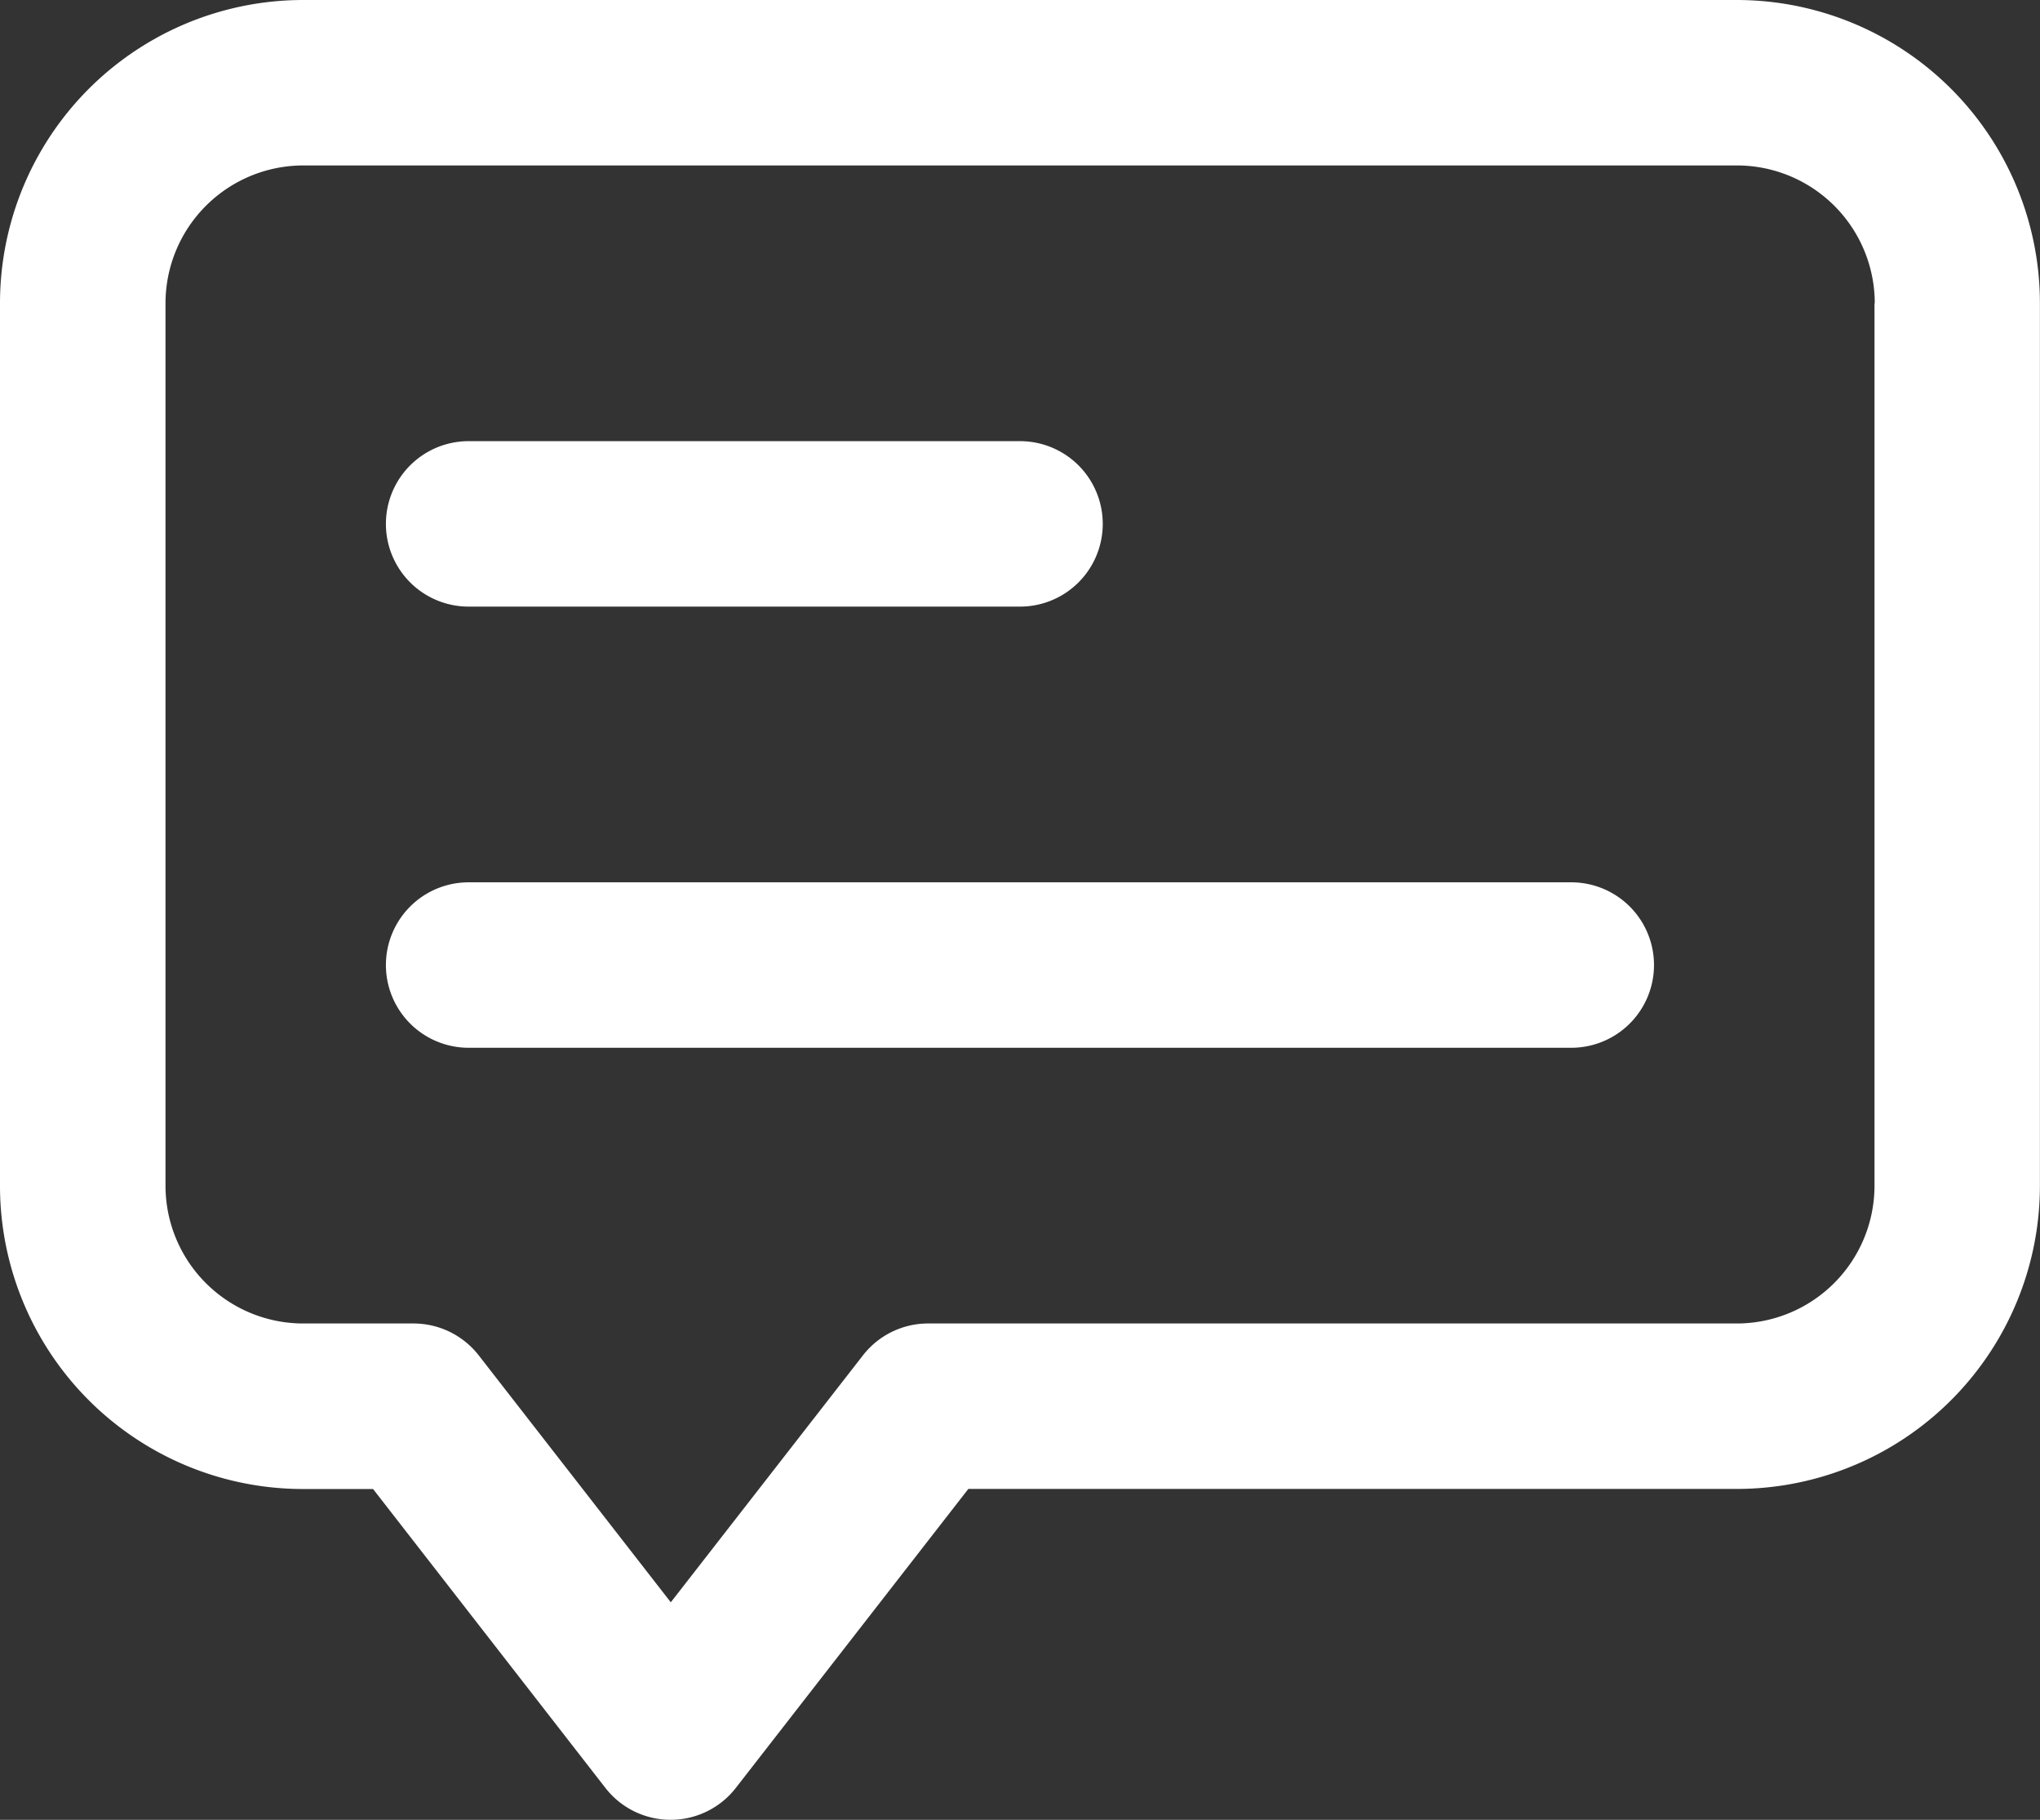
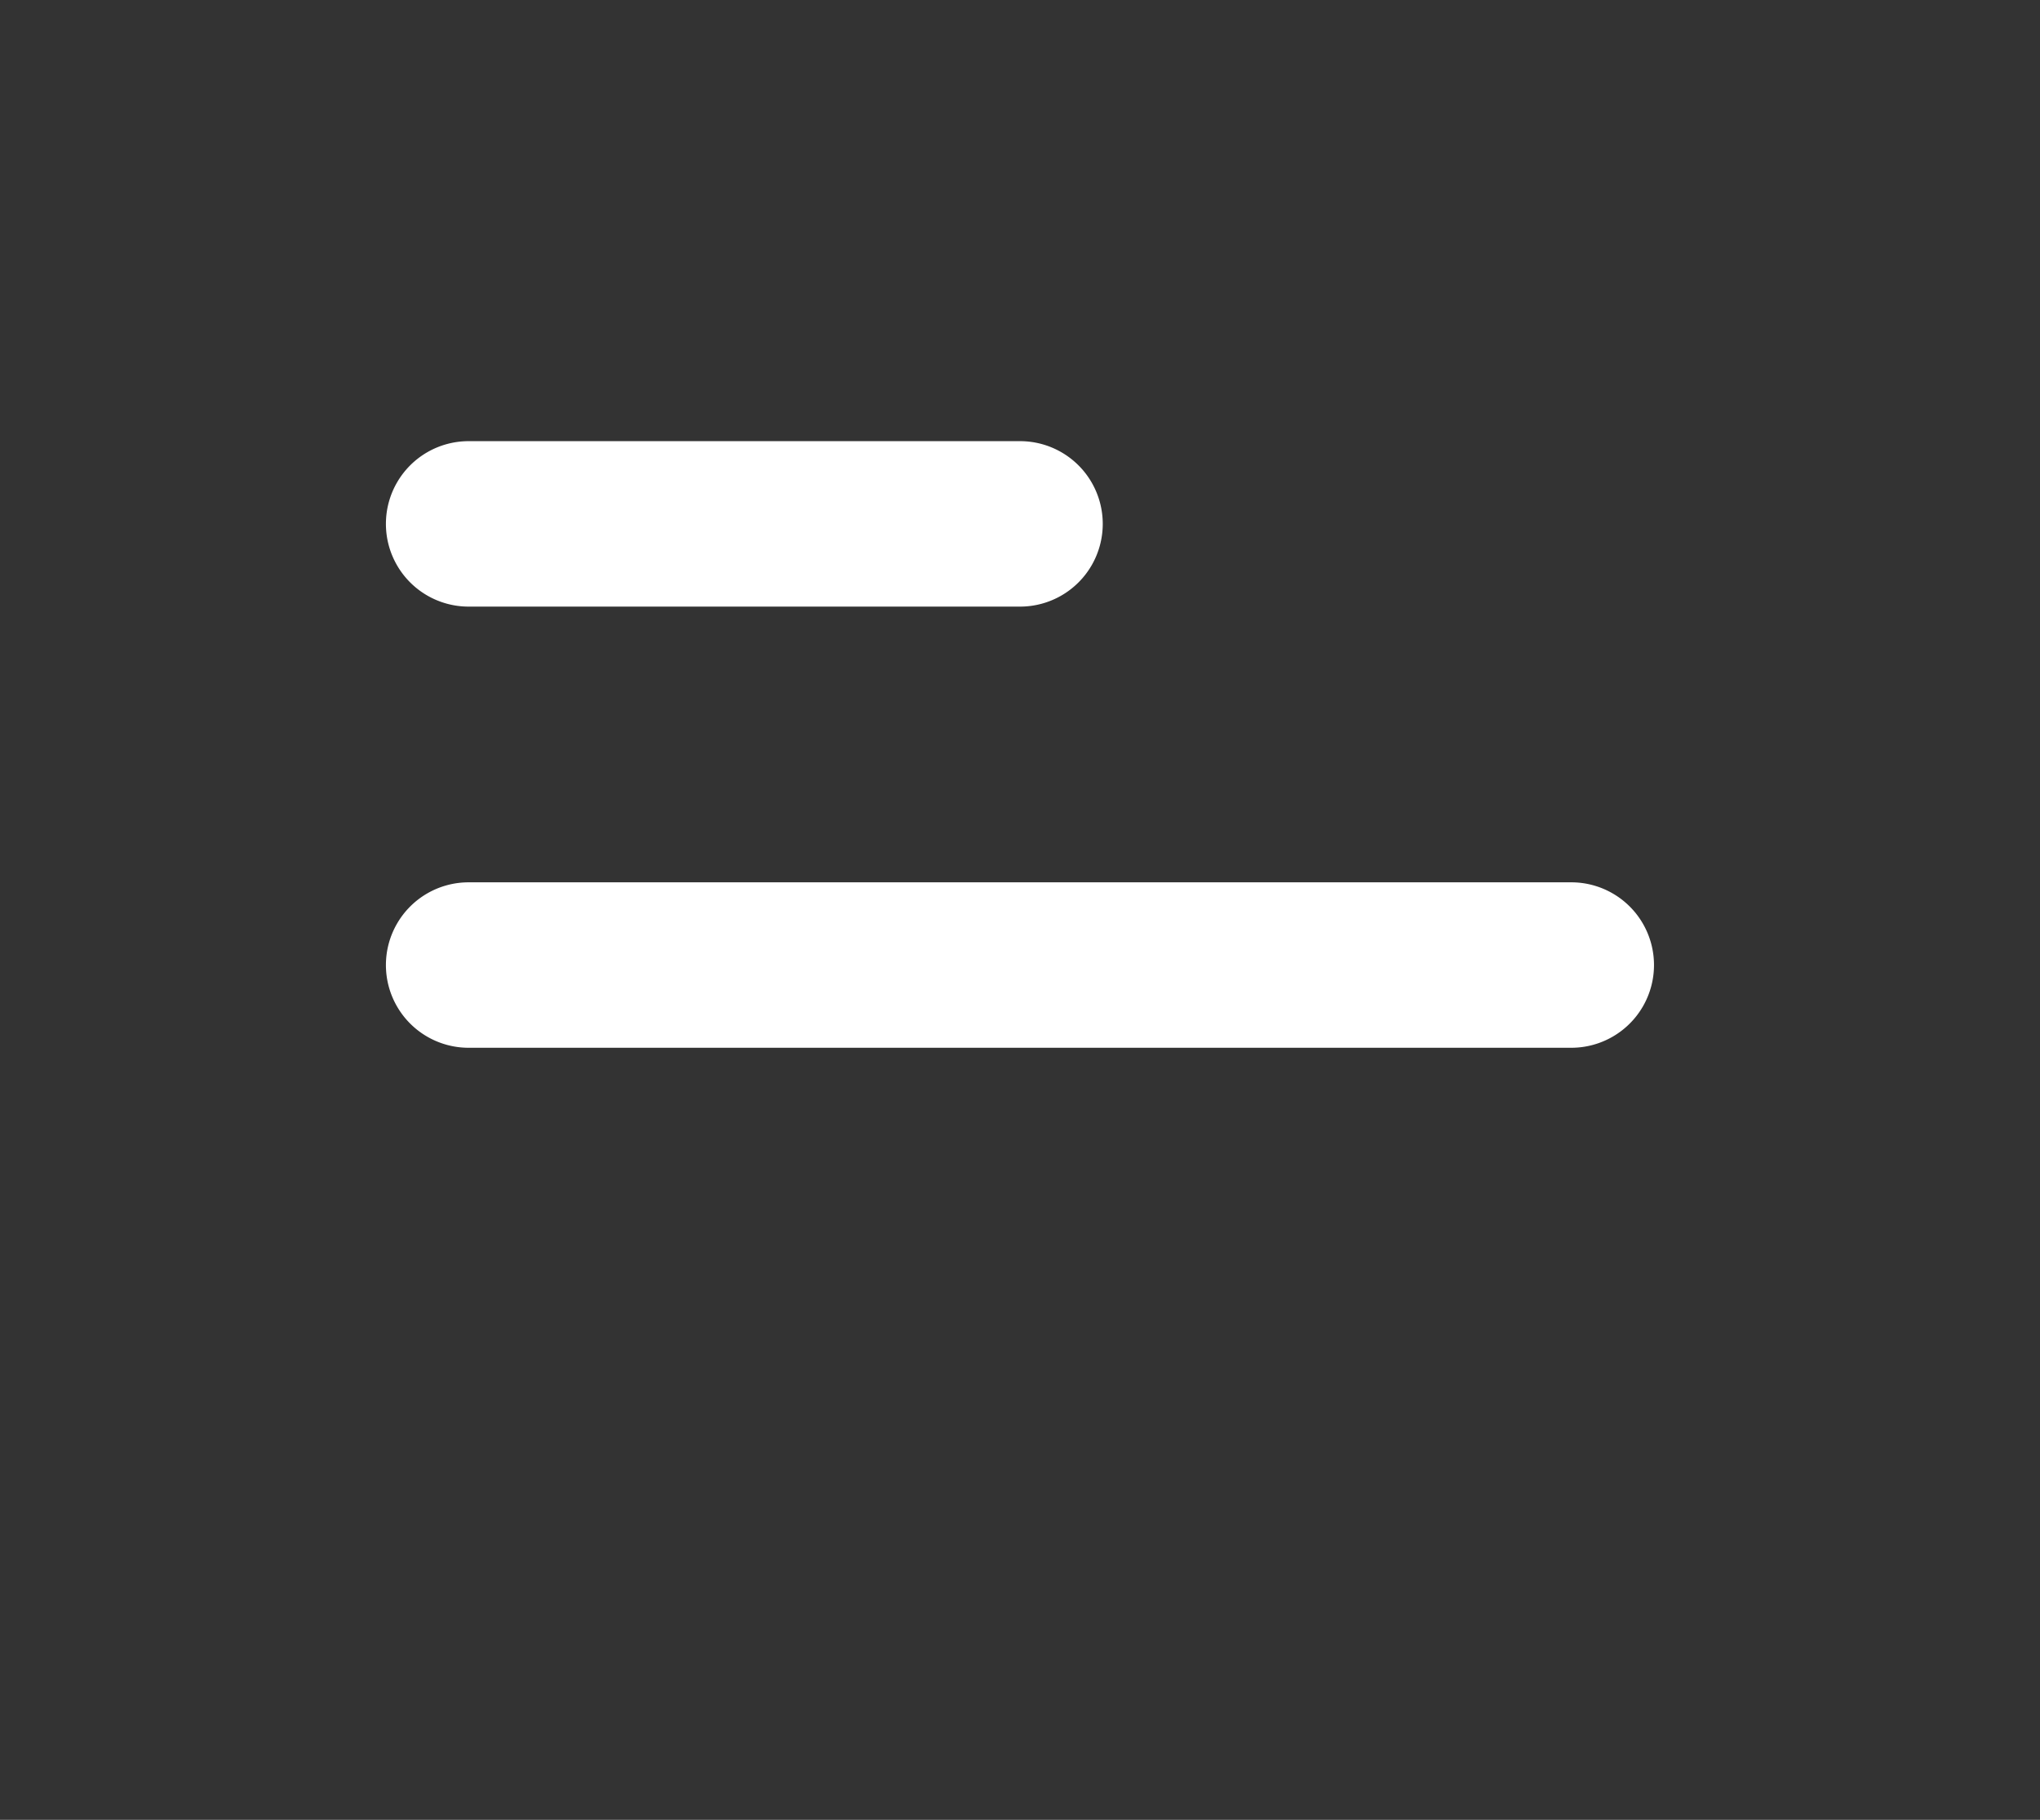
<svg xmlns="http://www.w3.org/2000/svg" width="23.037" height="20.547" viewBox="0 0 23.037 20.547">
  <rect x="0" y="0" width="23.037" height="20.547" fill="#333333" stroke="none" />
  <g id="Grupo_242" data-name="Grupo 242" transform="translate(2185 498)">
-     <path id="Caminho_71" data-name="Caminho 71" d="M122.2,44.257a3.424,3.424,0,0,0-3.425-3.425H102.589a3.424,3.424,0,0,0-3.425,3.425v9.962a3.423,3.423,0,0,0,3.425,3.425h.788L106,61.018a.933.933,0,0,0,1.474,0l2.625-3.375h8.676a3.423,3.423,0,0,0,3.425-3.425Zm-1.868,0v9.962a1.556,1.556,0,0,1-1.556,1.556h-9.131a.932.932,0,0,0-.737.361l-2.169,2.787-2.168-2.787a.934.934,0,0,0-.737-.361h-1.245a1.556,1.556,0,0,1-1.556-1.556V44.257a1.557,1.557,0,0,1,1.557-1.557h16.188a1.557,1.557,0,0,1,1.557,1.557Z" transform="translate(-2284.164 -538.832)" fill="#fff" fill-rule="evenodd" />
    <path id="Caminho_72" data-name="Caminho 72" d="M181.764,229.368h12.452a.934.934,0,0,0,0-1.868H181.764a.934.934,0,0,0,0,1.868Z" transform="translate(-2361.472 -715.538)" fill="#fff" fill-rule="evenodd" />
    <path id="Caminho_73" data-name="Caminho 73" d="M181.764,136.038h6.227a.934.934,0,0,0,0-1.868h-6.227a.934.934,0,0,0,0,1.868Z" transform="translate(-2361.472 -627.189)" fill="#fff" fill-rule="evenodd" />
  </g>
</svg>